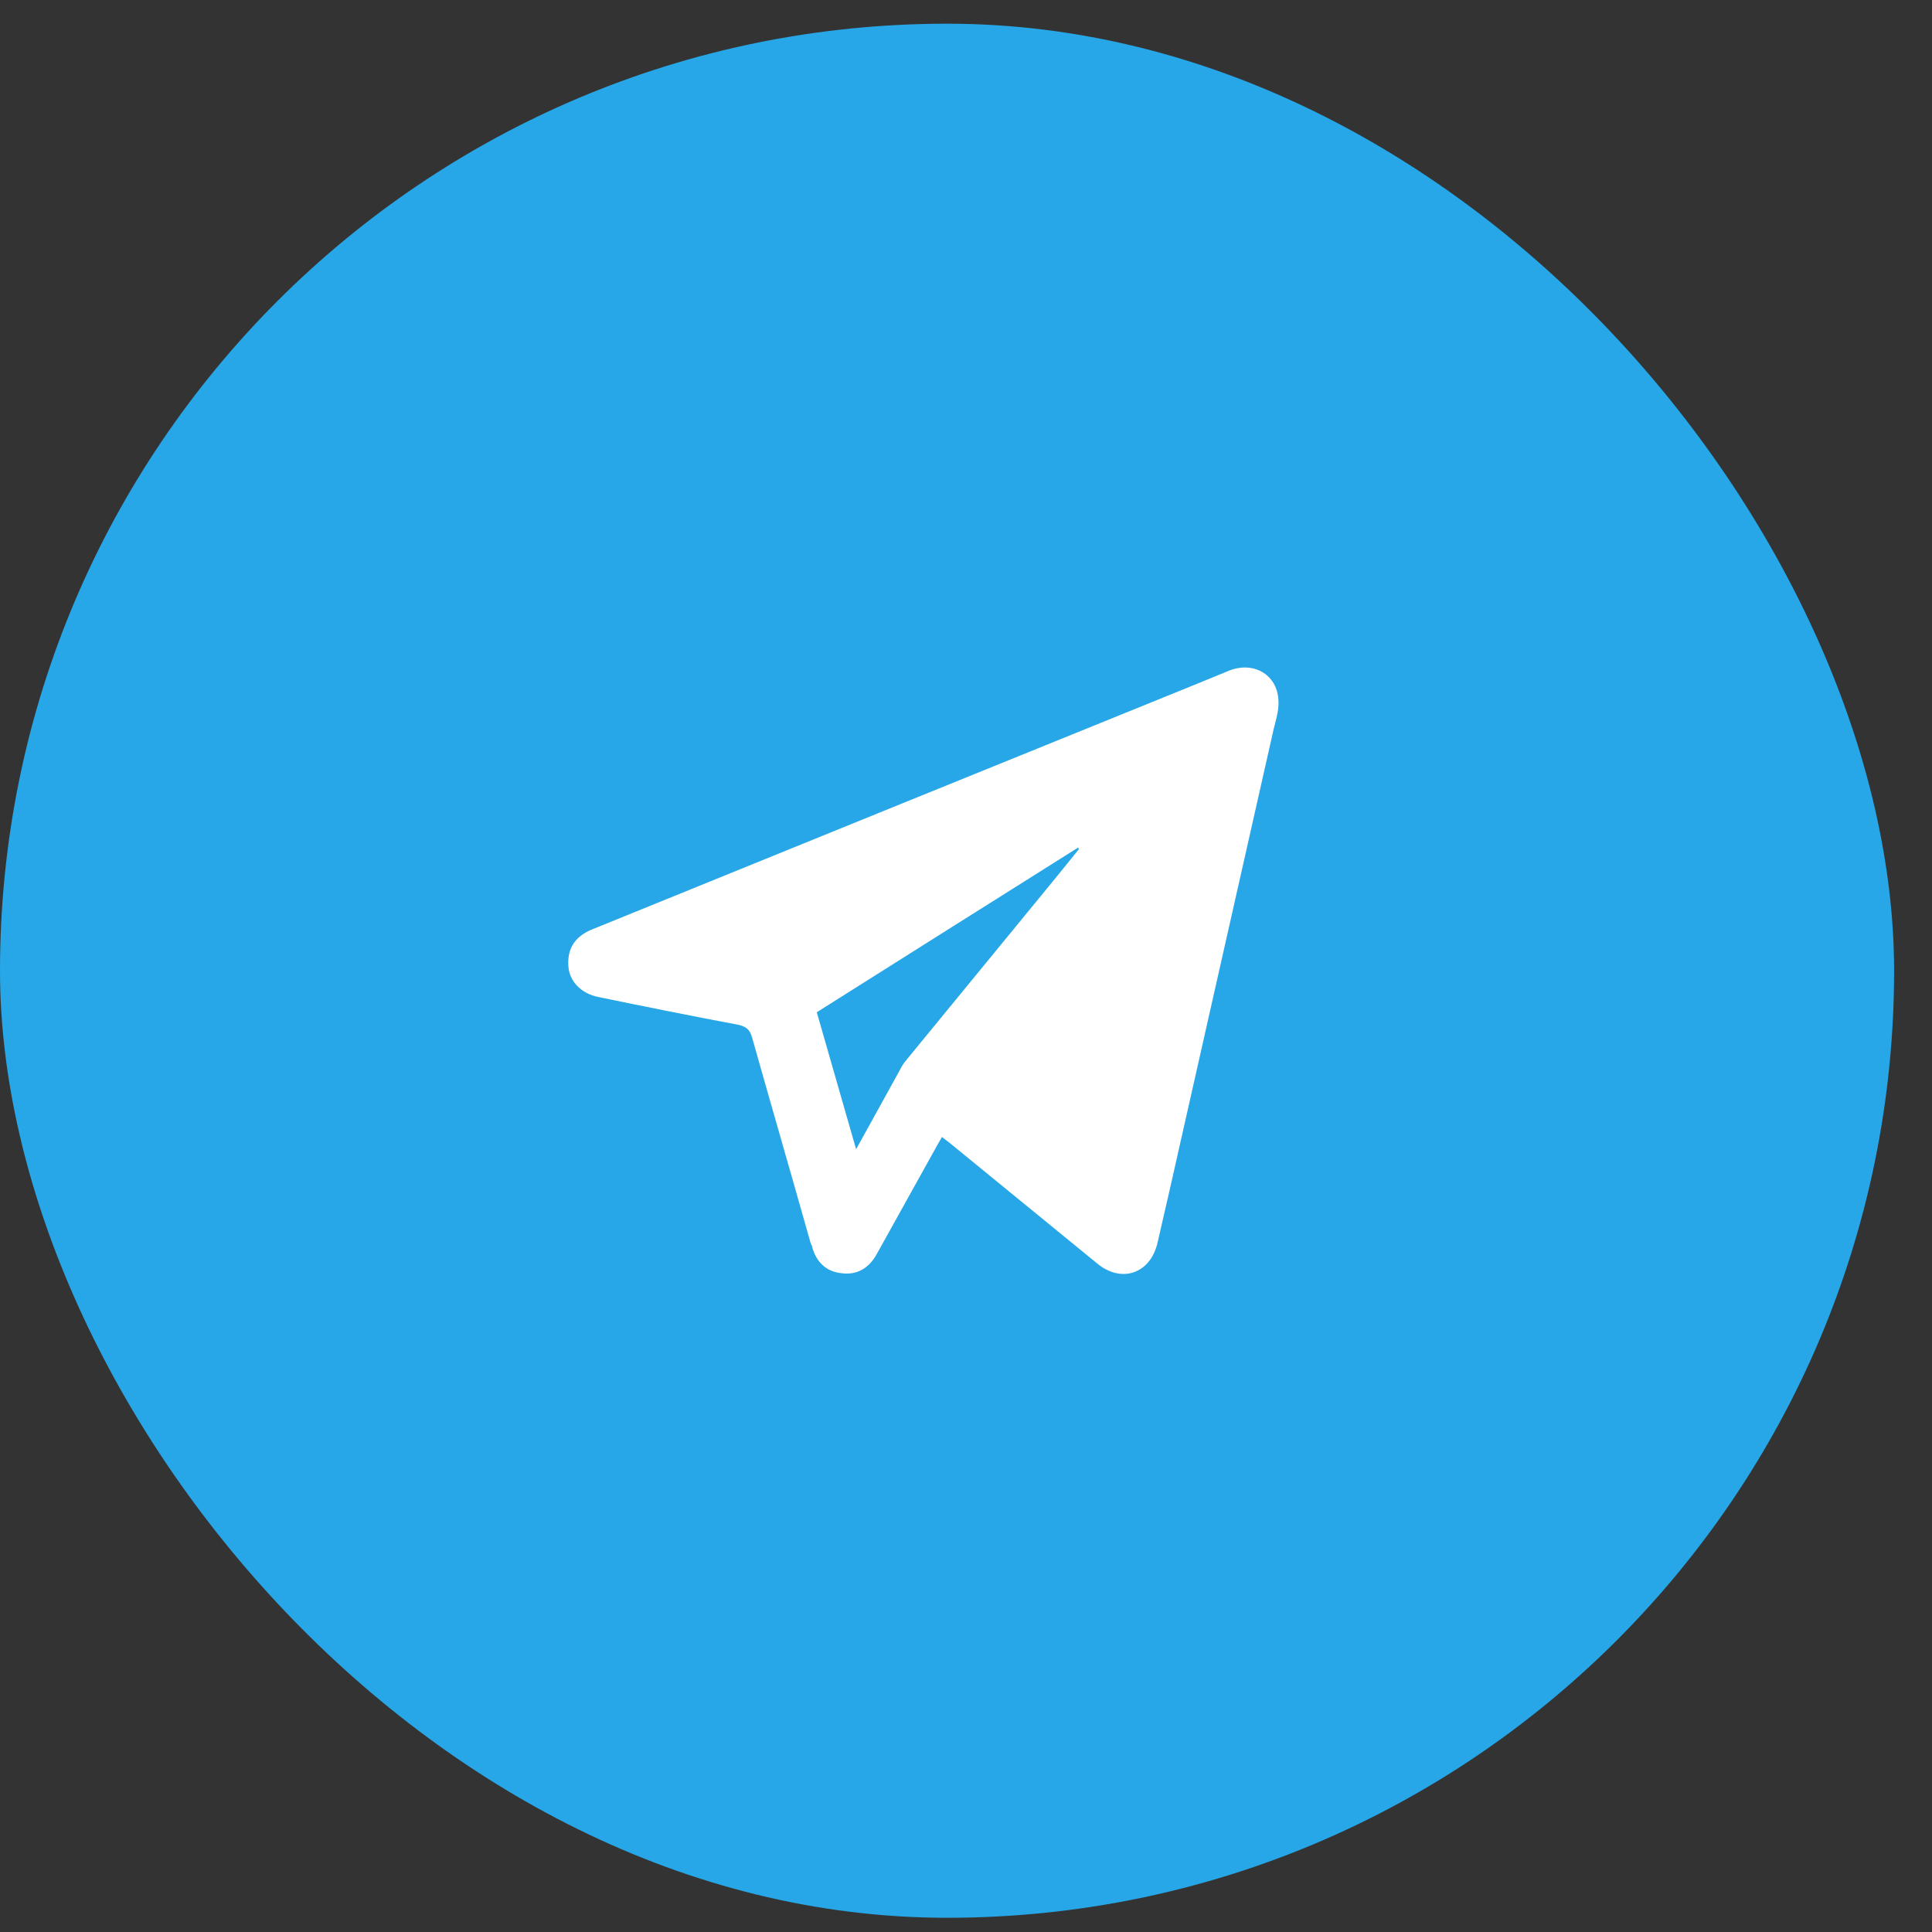
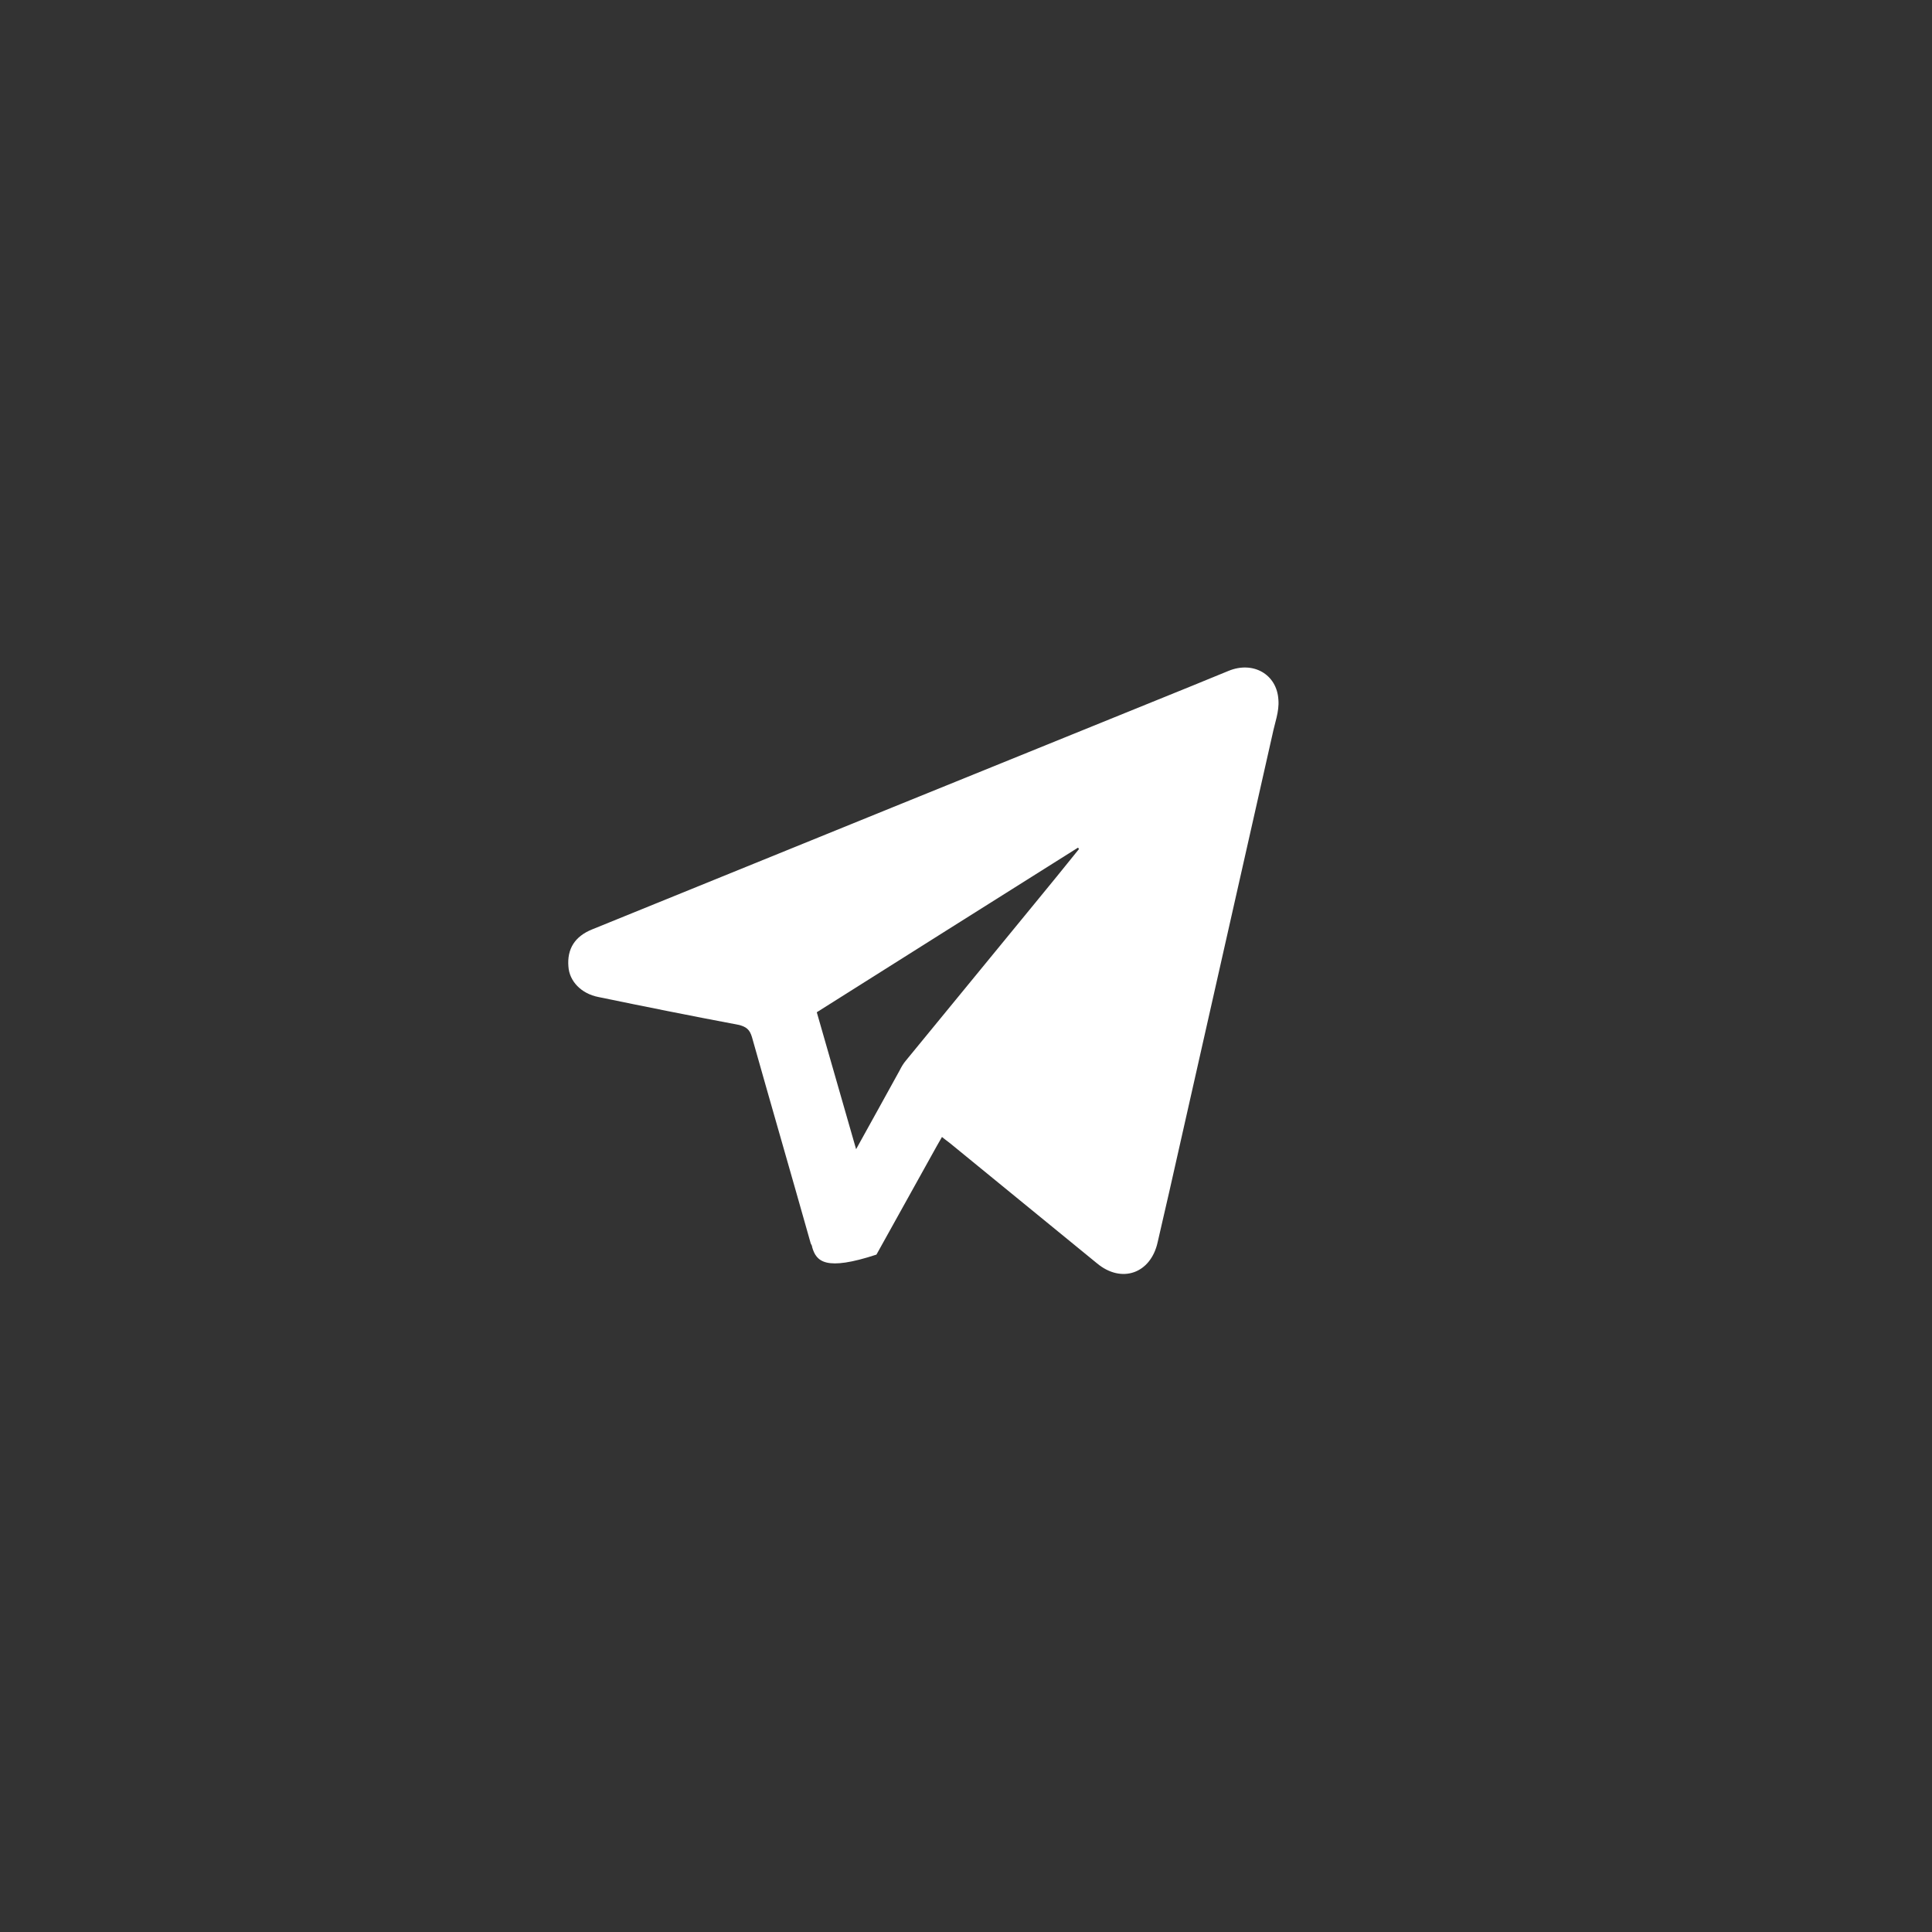
<svg xmlns="http://www.w3.org/2000/svg" width="34" height="34" viewBox="0 0 34 34" fill="none">
  <rect x="0" y="0" width="34" height="34" fill="#333333" stroke="none" />
-   <rect y="0.417" width="33.333" height="33.333" rx="16.667" fill="#27A7E7" />
-   <path d="M16.58 20.004C16.515 20.118 16.458 20.215 16.401 20.321C16.075 20.907 15.75 21.493 15.424 22.079C15.286 22.324 15.074 22.446 14.797 22.405C14.529 22.373 14.366 22.202 14.293 21.949C14.293 21.925 14.276 21.9 14.268 21.884C13.926 20.671 13.576 19.466 13.234 18.254C13.194 18.115 13.129 18.066 12.99 18.034C12.168 17.879 11.354 17.716 10.532 17.546C10.231 17.488 10.019 17.269 10.003 17.008C9.978 16.699 10.117 16.479 10.418 16.357C13.943 14.924 17.467 13.492 20.984 12.067C21.195 11.978 21.407 11.896 21.619 11.807C22.05 11.628 22.474 11.864 22.498 12.319C22.514 12.523 22.433 12.726 22.392 12.93C21.79 15.608 21.179 18.294 20.577 20.973C20.512 21.265 20.438 21.567 20.373 21.86C20.251 22.413 19.738 22.592 19.307 22.234C18.444 21.526 17.581 20.826 16.718 20.118C16.678 20.085 16.629 20.053 16.58 20.012V20.004ZM14.374 17.814C14.602 18.612 14.83 19.401 15.066 20.224C15.335 19.735 15.587 19.287 15.831 18.84C15.864 18.775 15.896 18.718 15.945 18.661C16.702 17.741 17.451 16.821 18.208 15.901C18.468 15.584 18.729 15.266 18.989 14.941C18.989 14.941 18.973 14.924 18.973 14.916C17.443 15.877 15.912 16.845 14.374 17.814Z" fill="white" />
+   <path d="M16.58 20.004C16.515 20.118 16.458 20.215 16.401 20.321C16.075 20.907 15.75 21.493 15.424 22.079C14.529 22.373 14.366 22.202 14.293 21.949C14.293 21.925 14.276 21.9 14.268 21.884C13.926 20.671 13.576 19.466 13.234 18.254C13.194 18.115 13.129 18.066 12.99 18.034C12.168 17.879 11.354 17.716 10.532 17.546C10.231 17.488 10.019 17.269 10.003 17.008C9.978 16.699 10.117 16.479 10.418 16.357C13.943 14.924 17.467 13.492 20.984 12.067C21.195 11.978 21.407 11.896 21.619 11.807C22.05 11.628 22.474 11.864 22.498 12.319C22.514 12.523 22.433 12.726 22.392 12.93C21.79 15.608 21.179 18.294 20.577 20.973C20.512 21.265 20.438 21.567 20.373 21.86C20.251 22.413 19.738 22.592 19.307 22.234C18.444 21.526 17.581 20.826 16.718 20.118C16.678 20.085 16.629 20.053 16.58 20.012V20.004ZM14.374 17.814C14.602 18.612 14.83 19.401 15.066 20.224C15.335 19.735 15.587 19.287 15.831 18.84C15.864 18.775 15.896 18.718 15.945 18.661C16.702 17.741 17.451 16.821 18.208 15.901C18.468 15.584 18.729 15.266 18.989 14.941C18.989 14.941 18.973 14.924 18.973 14.916C17.443 15.877 15.912 16.845 14.374 17.814Z" fill="white" />
</svg>